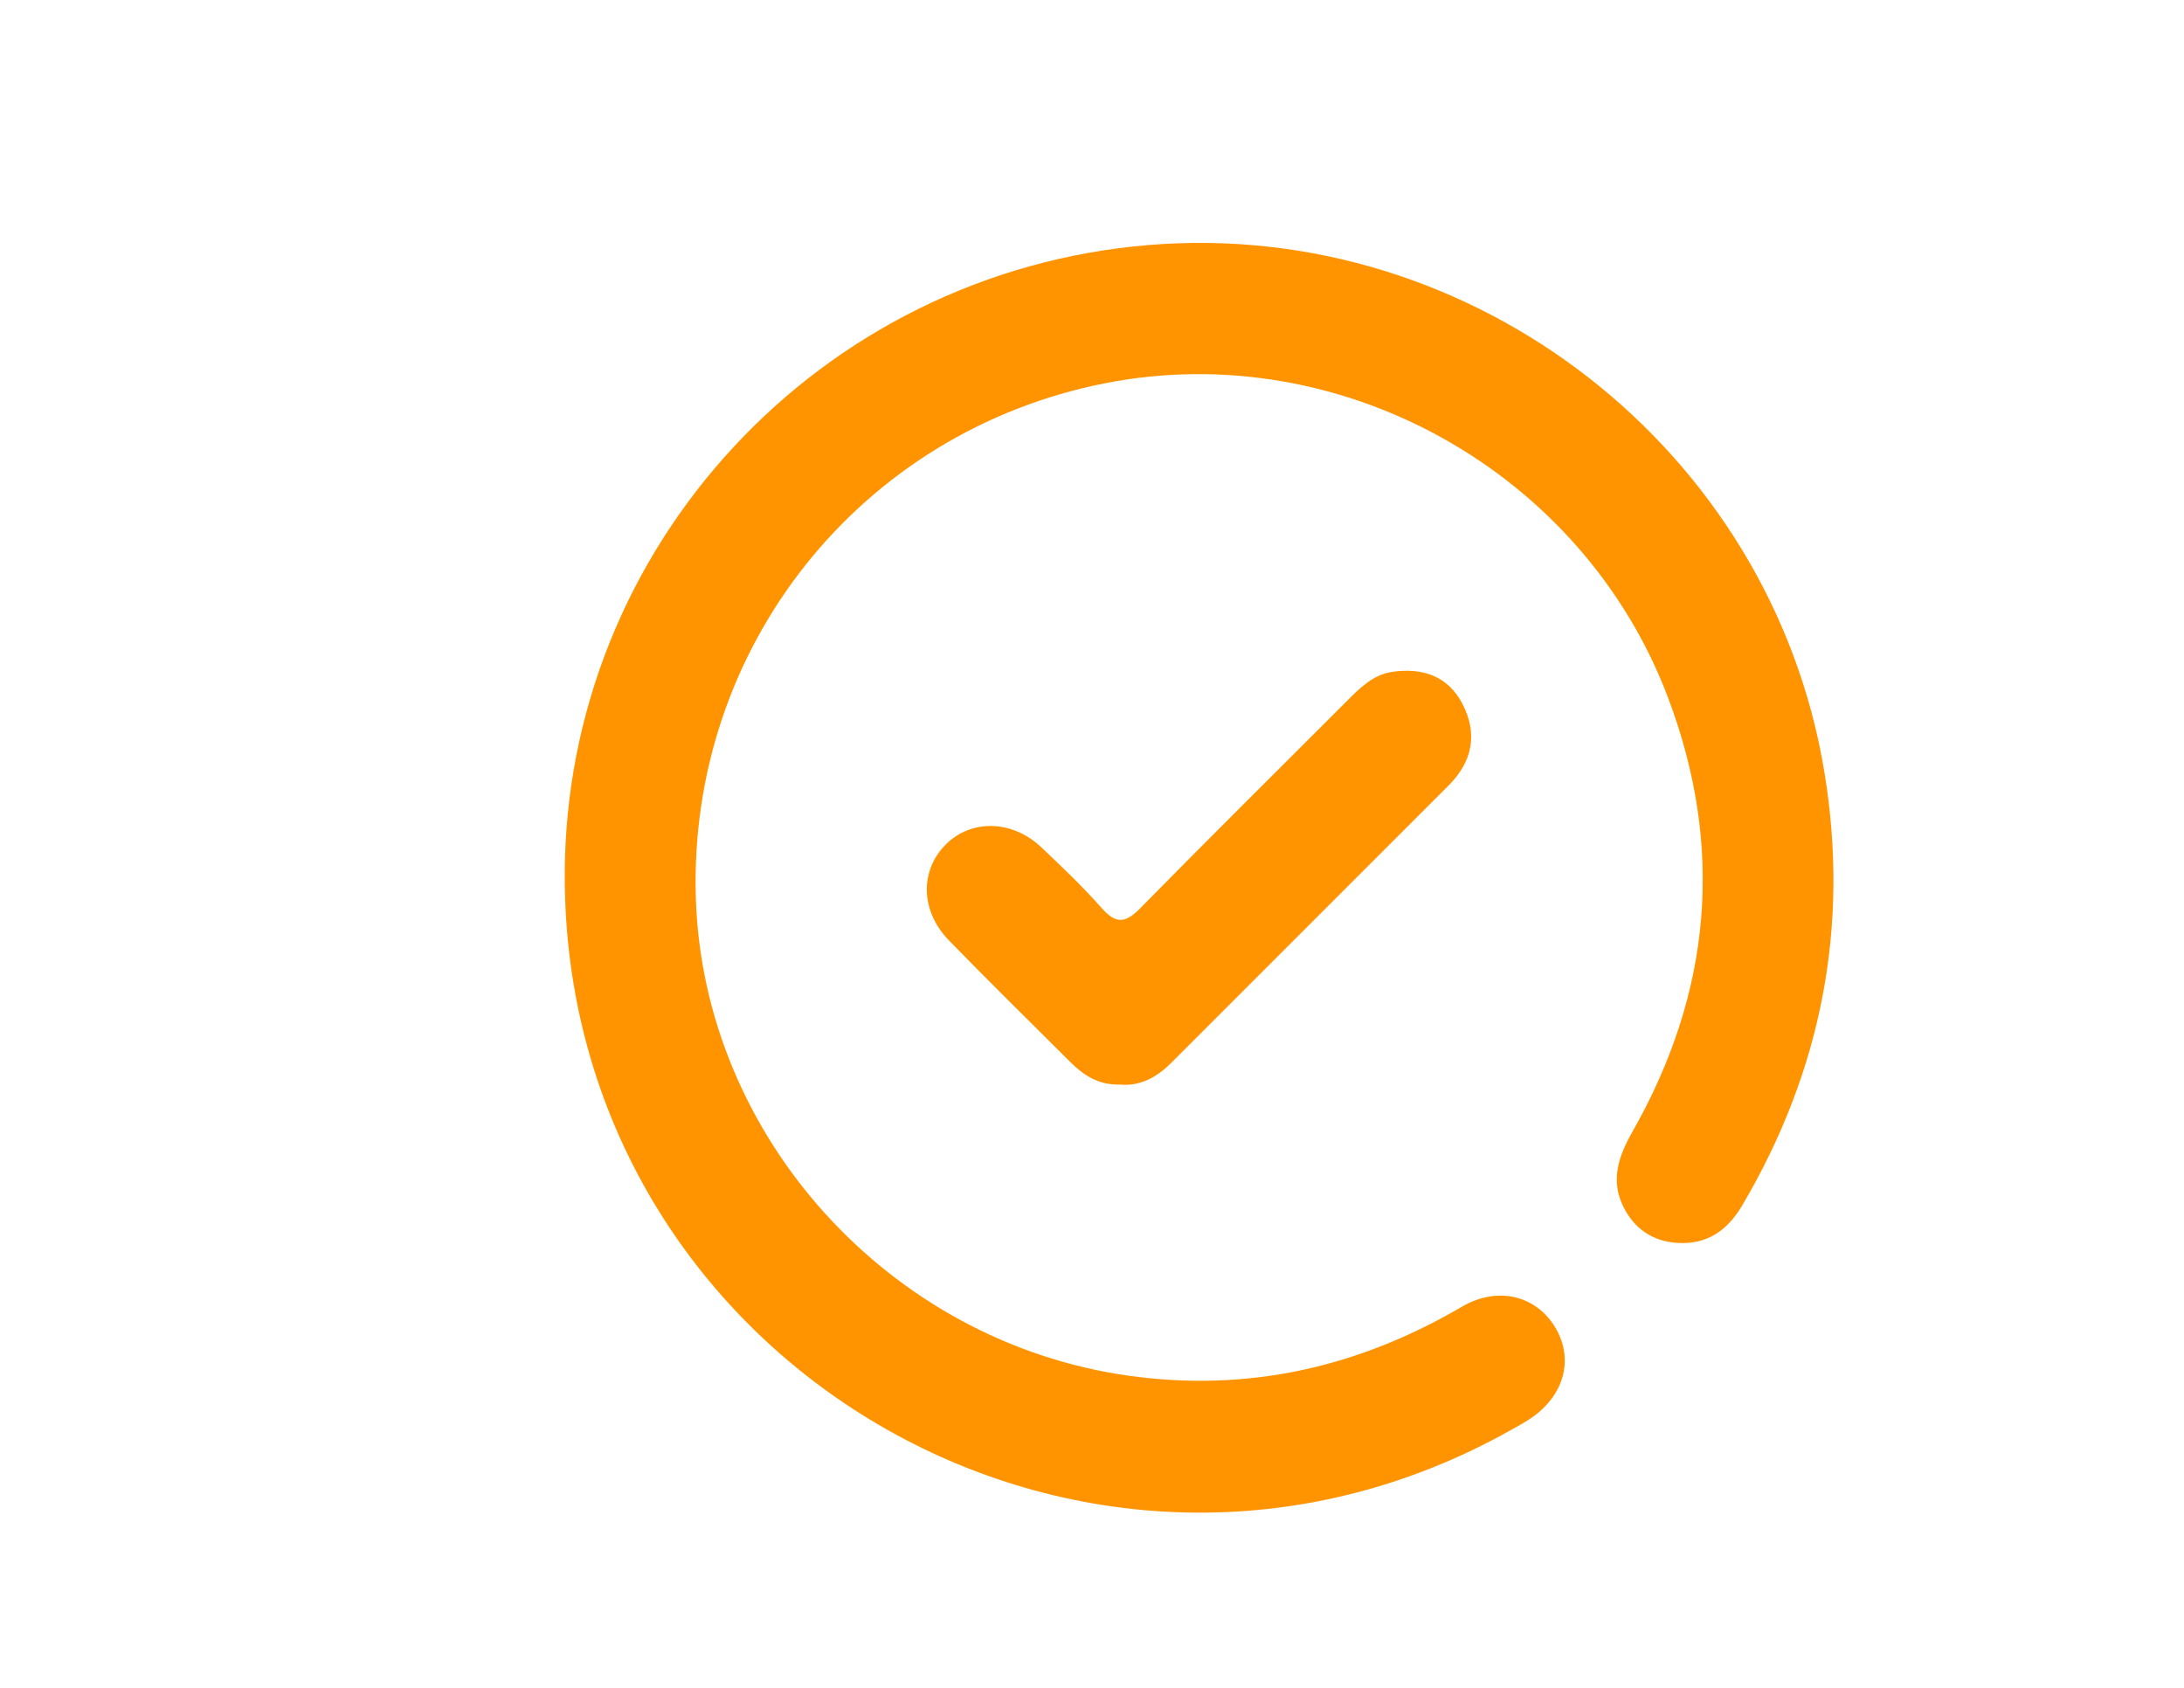
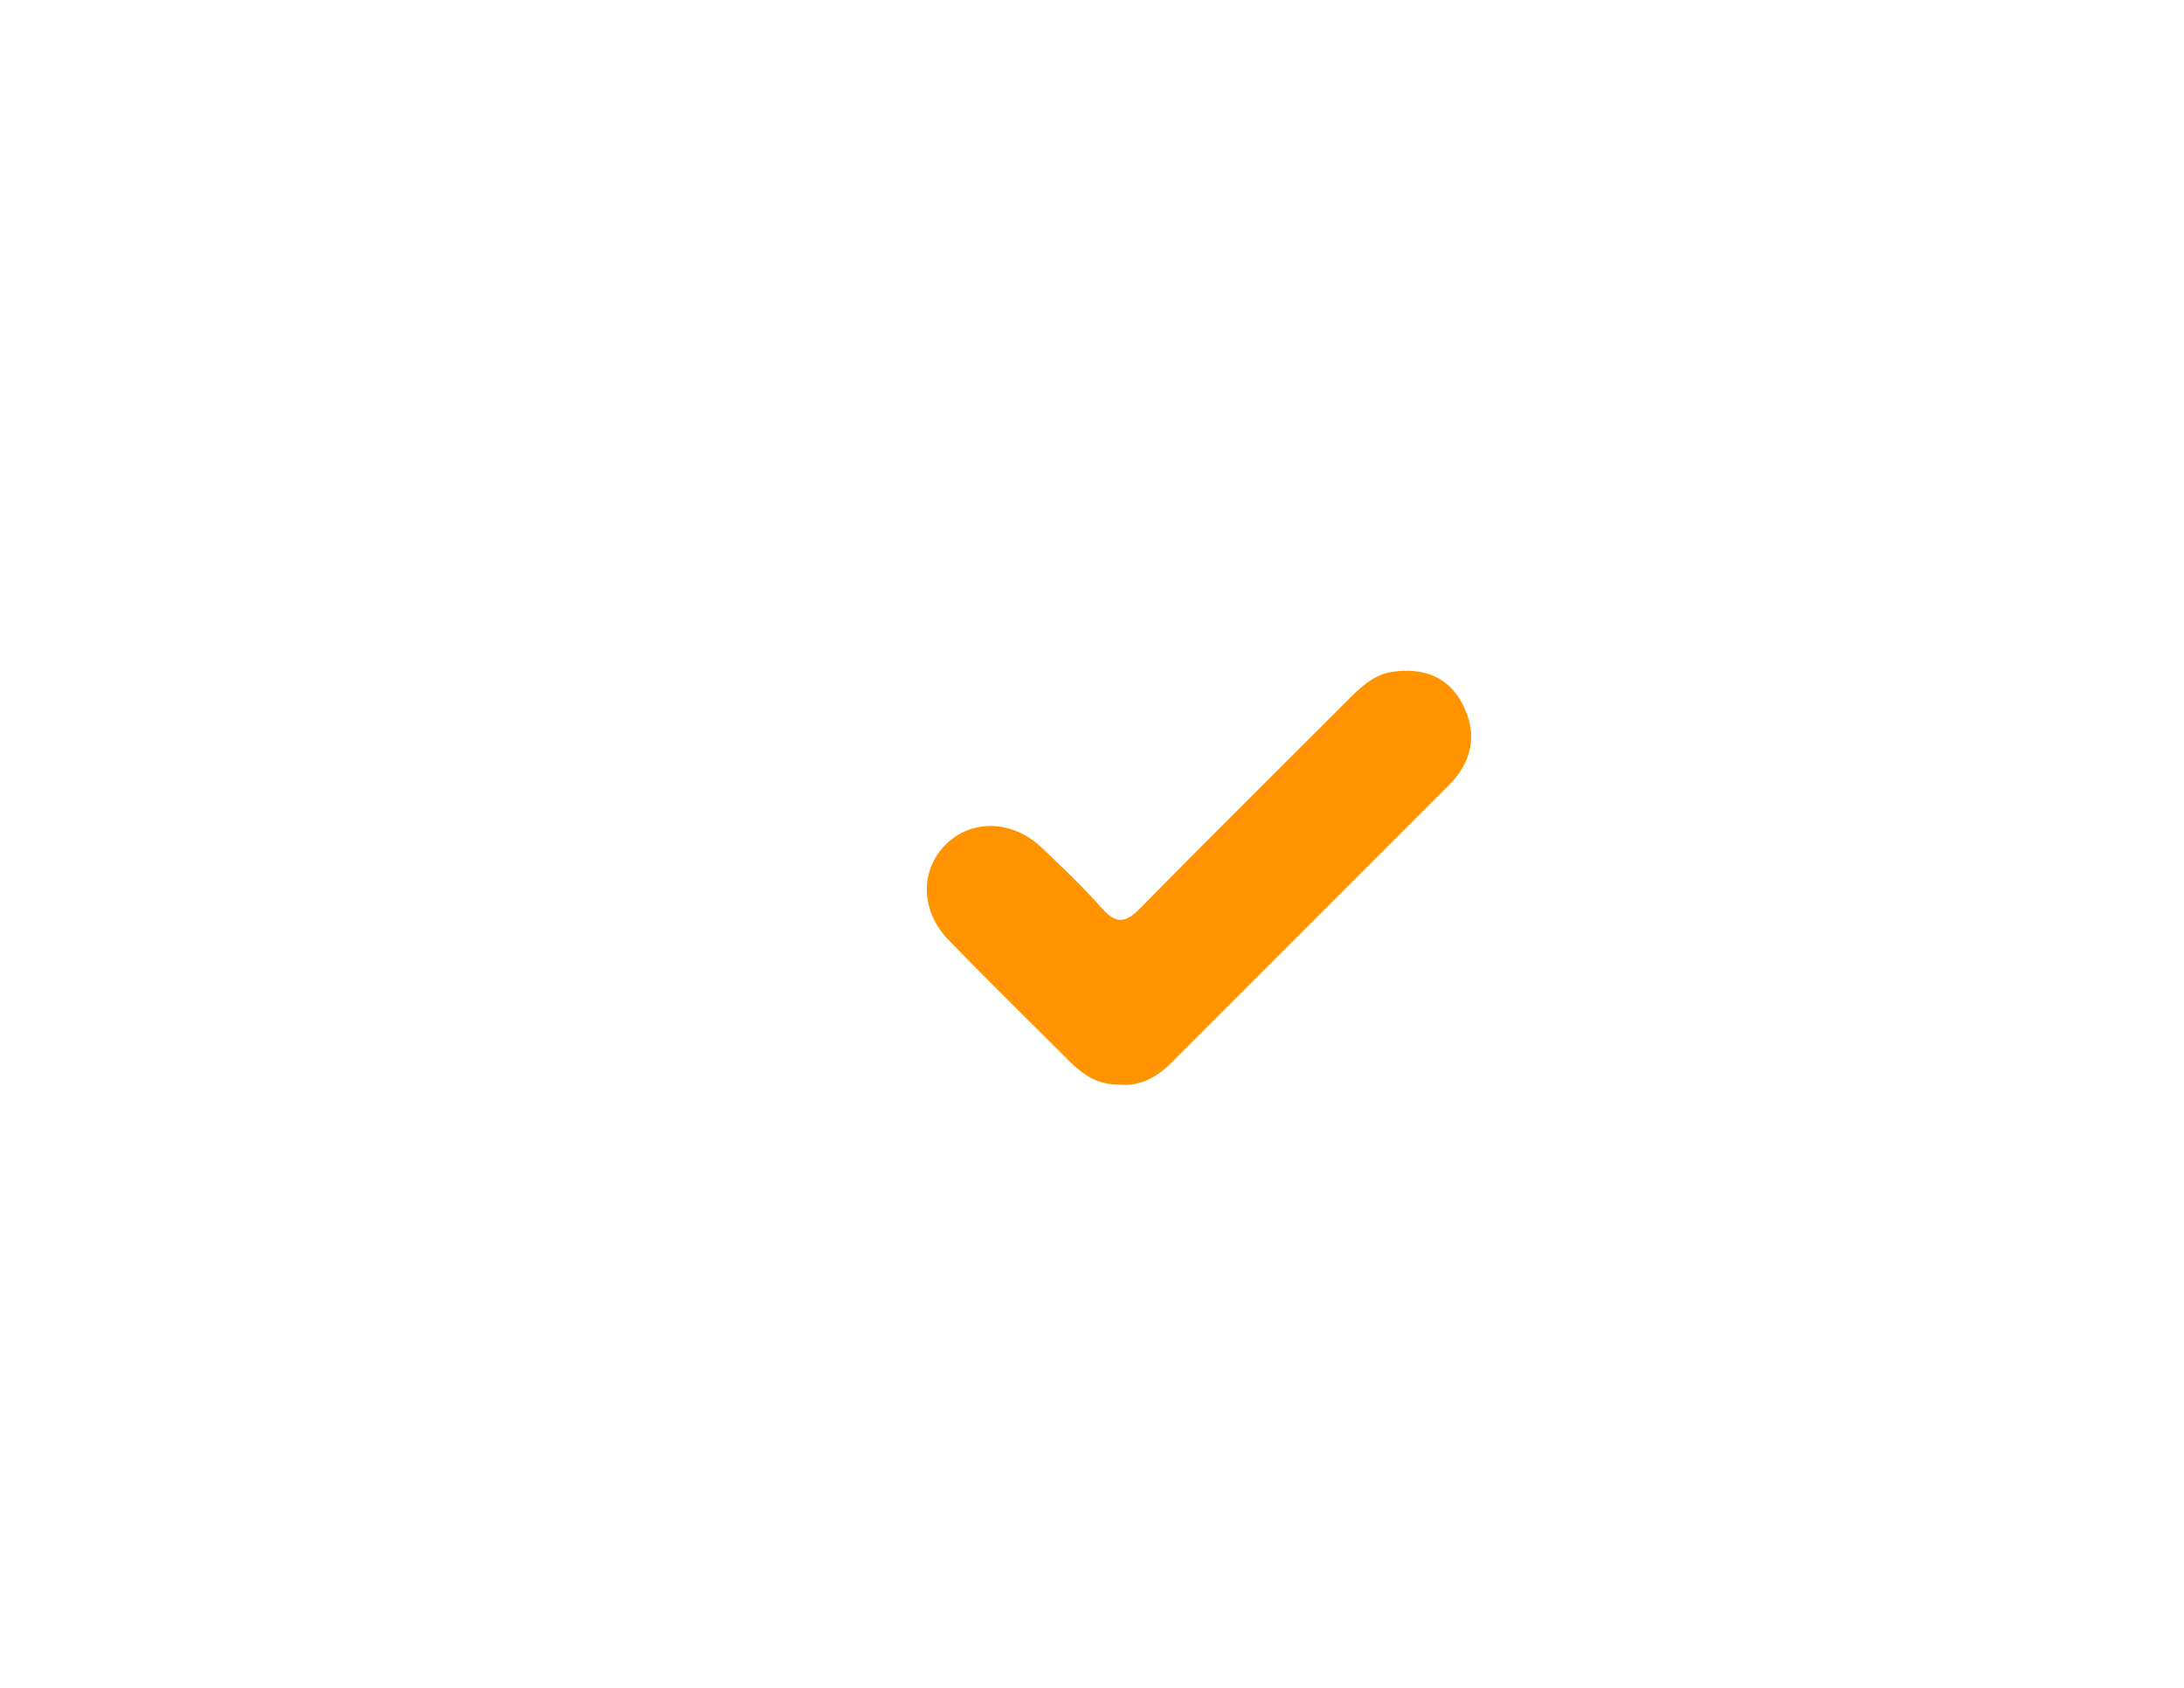
<svg xmlns="http://www.w3.org/2000/svg" version="1.1" id="Layer_1" x="0px" y="0px" width="792px" height="612px" viewBox="0 0 792 612" enable-background="new 0 0 792 612" xml:space="preserve">
  <g>
-     <path fill="#FF9400" d="M204.798,317.385c0.094-119.033,92.332-218.624,211.662-228.536    c117.804-9.785,225.725,74.019,245.094,190.877c9.267,55.91-0.949,108.466-29.765,157.359    c-5.307,9.005-12.659,14.225-23.412,13.593c-9.129-0.537-15.829-5.238-19.745-13.247c-4.68-9.572-1.662-18.263,3.374-27.119    c28.669-50.417,33.415-103.119,12.857-157.441c-31.004-81.921-118.675-130.638-203.932-113.945    c-88.963,17.418-151.382,95.821-148.589,186.638c2.662,86.556,70.177,161.007,156.808,173.236    c43.405,6.127,83.441-3.002,121.025-25.007c12.922-7.565,26.876-4.055,33.819,7.525c6.982,11.646,3.161,25.152-9.484,33.359    c-2.092,1.358-4.295,2.55-6.471,3.774C394.139,605.036,204.658,494.039,204.798,317.385z" />
    <path fill="#FF9400" d="M406.155,393.245c-7.634,0.261-13.127-3.271-17.98-8.114c-14.73-14.698-29.593-29.268-44.096-44.187    c-10.301-10.596-10.553-25.195-1.196-34.647c9.228-9.321,24.122-9.082,34.707,0.904c7.565,7.136,15.113,14.353,21.994,22.131    c5.152,5.824,8.598,5.4,13.894,0.003c24.778-25.246,49.955-50.1,74.939-75.145c4.75-4.761,9.525-9.568,16.493-10.582    c10.831-1.576,20.132,1.45,25.403,11.568c5.63,10.808,3.716,20.917-4.988,29.618c-33.553,33.544-67.096,67.098-100.649,100.642    c-0.882,0.881-1.802,1.732-2.768,2.519C417.204,391.789,411.9,393.827,406.155,393.245z" />
  </g>
</svg>